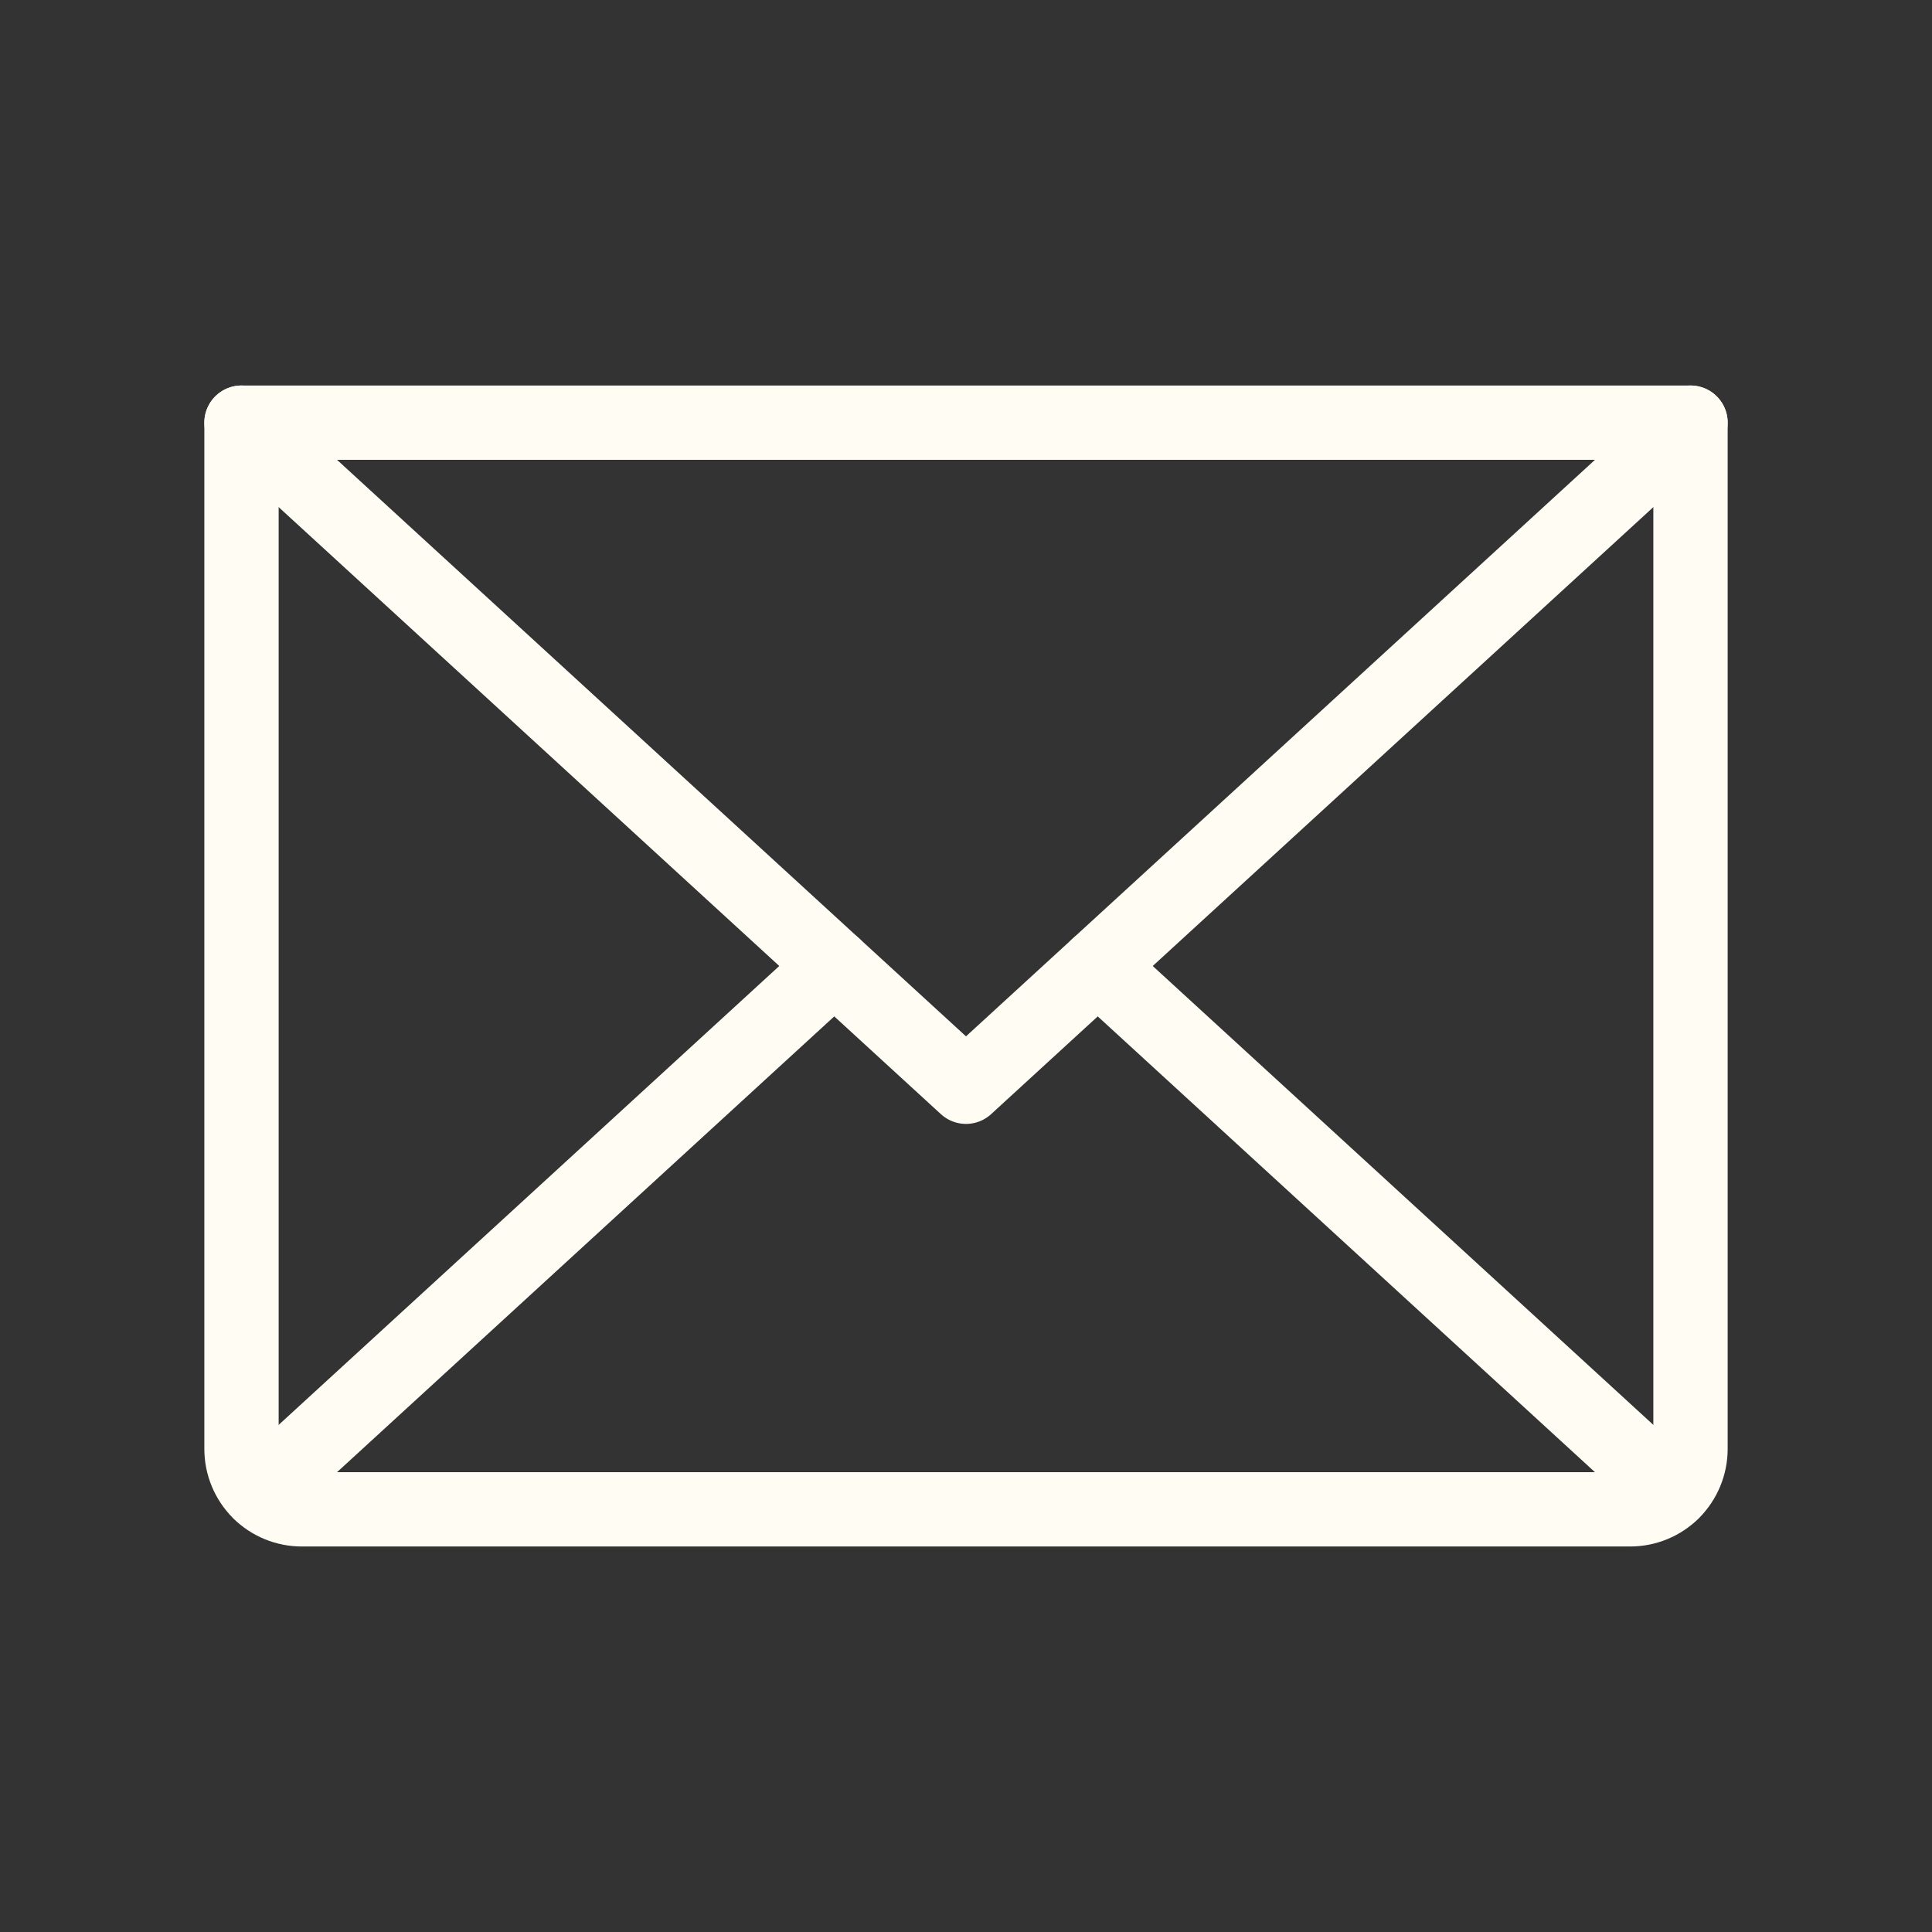
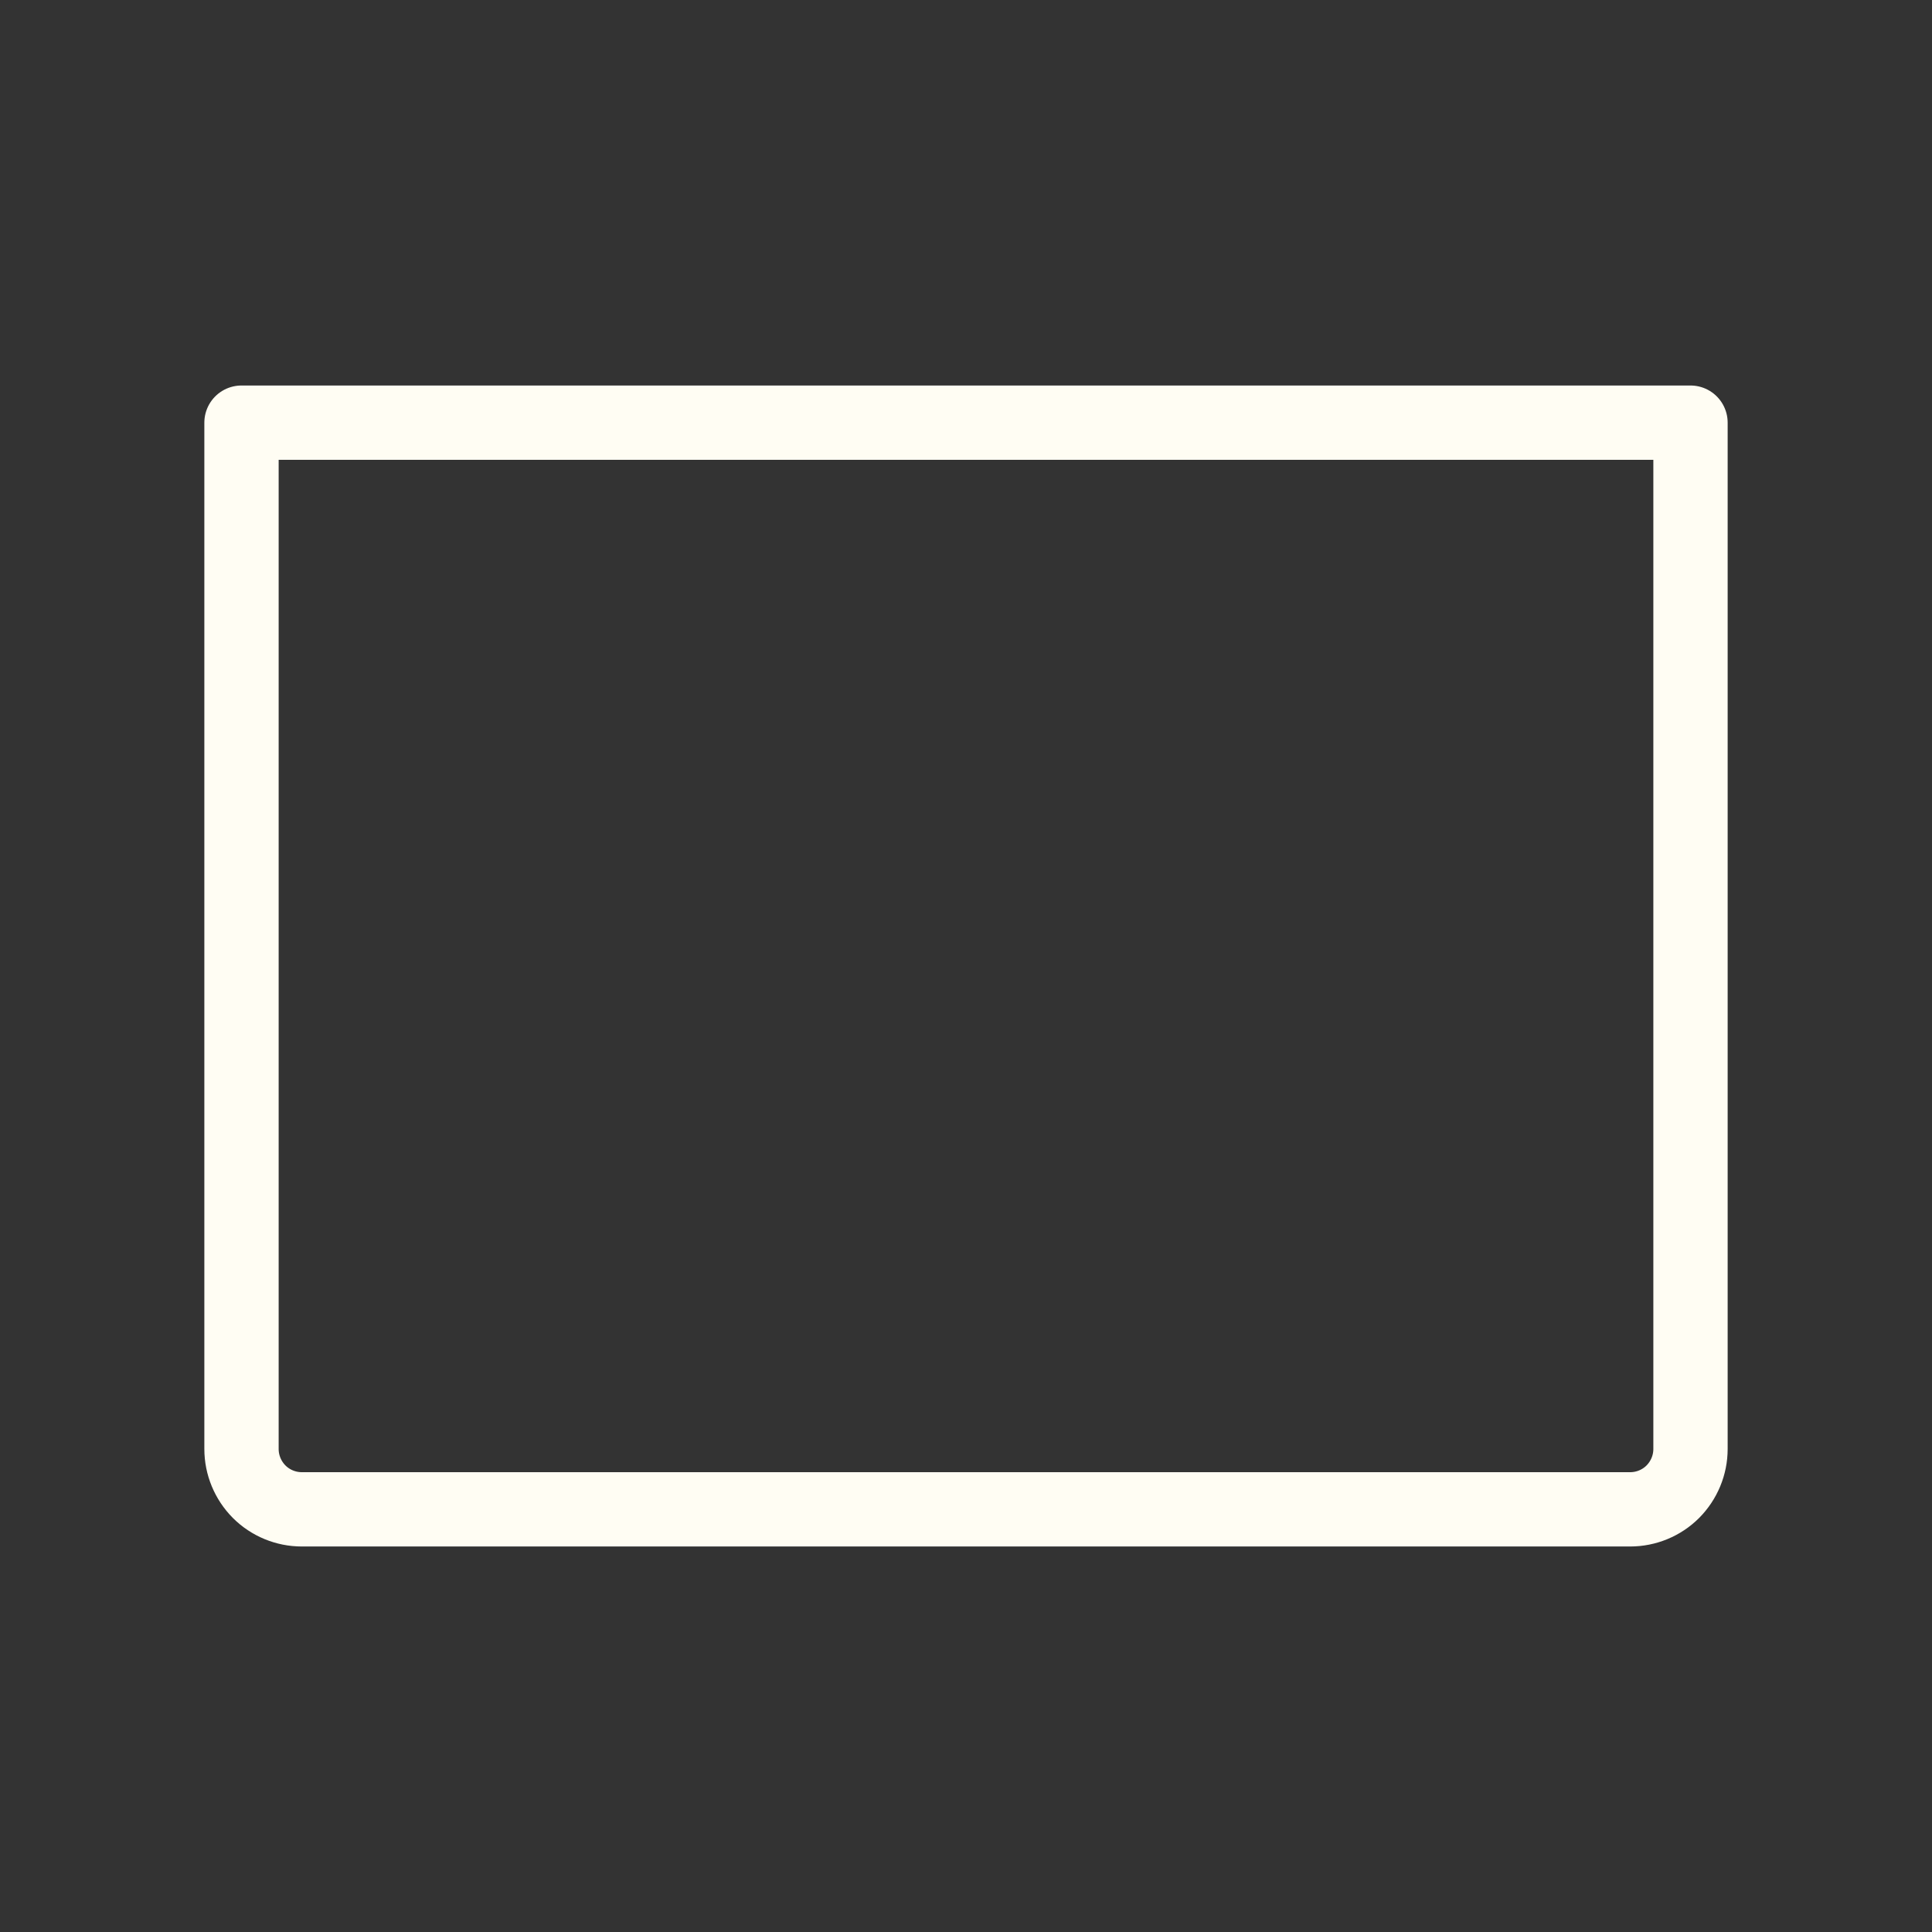
<svg xmlns="http://www.w3.org/2000/svg" width="26" height="26" viewBox="0 0 26 26" fill="none">
  <rect x="0" y="0" width="26" height="26" fill="#333333" stroke="none" />
-   <path d="M22.75 5.688L13 14.625L3.25 5.688" stroke="#FFFDF3" stroke-linecap="round" stroke-linejoin="round" />
  <path d="M3.25 5.688H22.75V19.5C22.75 19.715 22.664 19.922 22.512 20.075C22.36 20.227 22.153 20.312 21.938 20.312H4.062C3.847 20.312 3.64 20.227 3.488 20.075C3.336 19.922 3.25 19.715 3.25 19.5V5.688Z" stroke="#FFFDF3" stroke-linecap="round" stroke-linejoin="round" />
-   <path d="M11.227 13L3.5 20.083" stroke="#FFFDF3" stroke-linecap="round" stroke-linejoin="round" />
-   <path d="M22.5 20.083L14.773 13" stroke="#FFFDF3" stroke-linecap="round" stroke-linejoin="round" />
  <div mx-name="view-image-info" />
</svg>